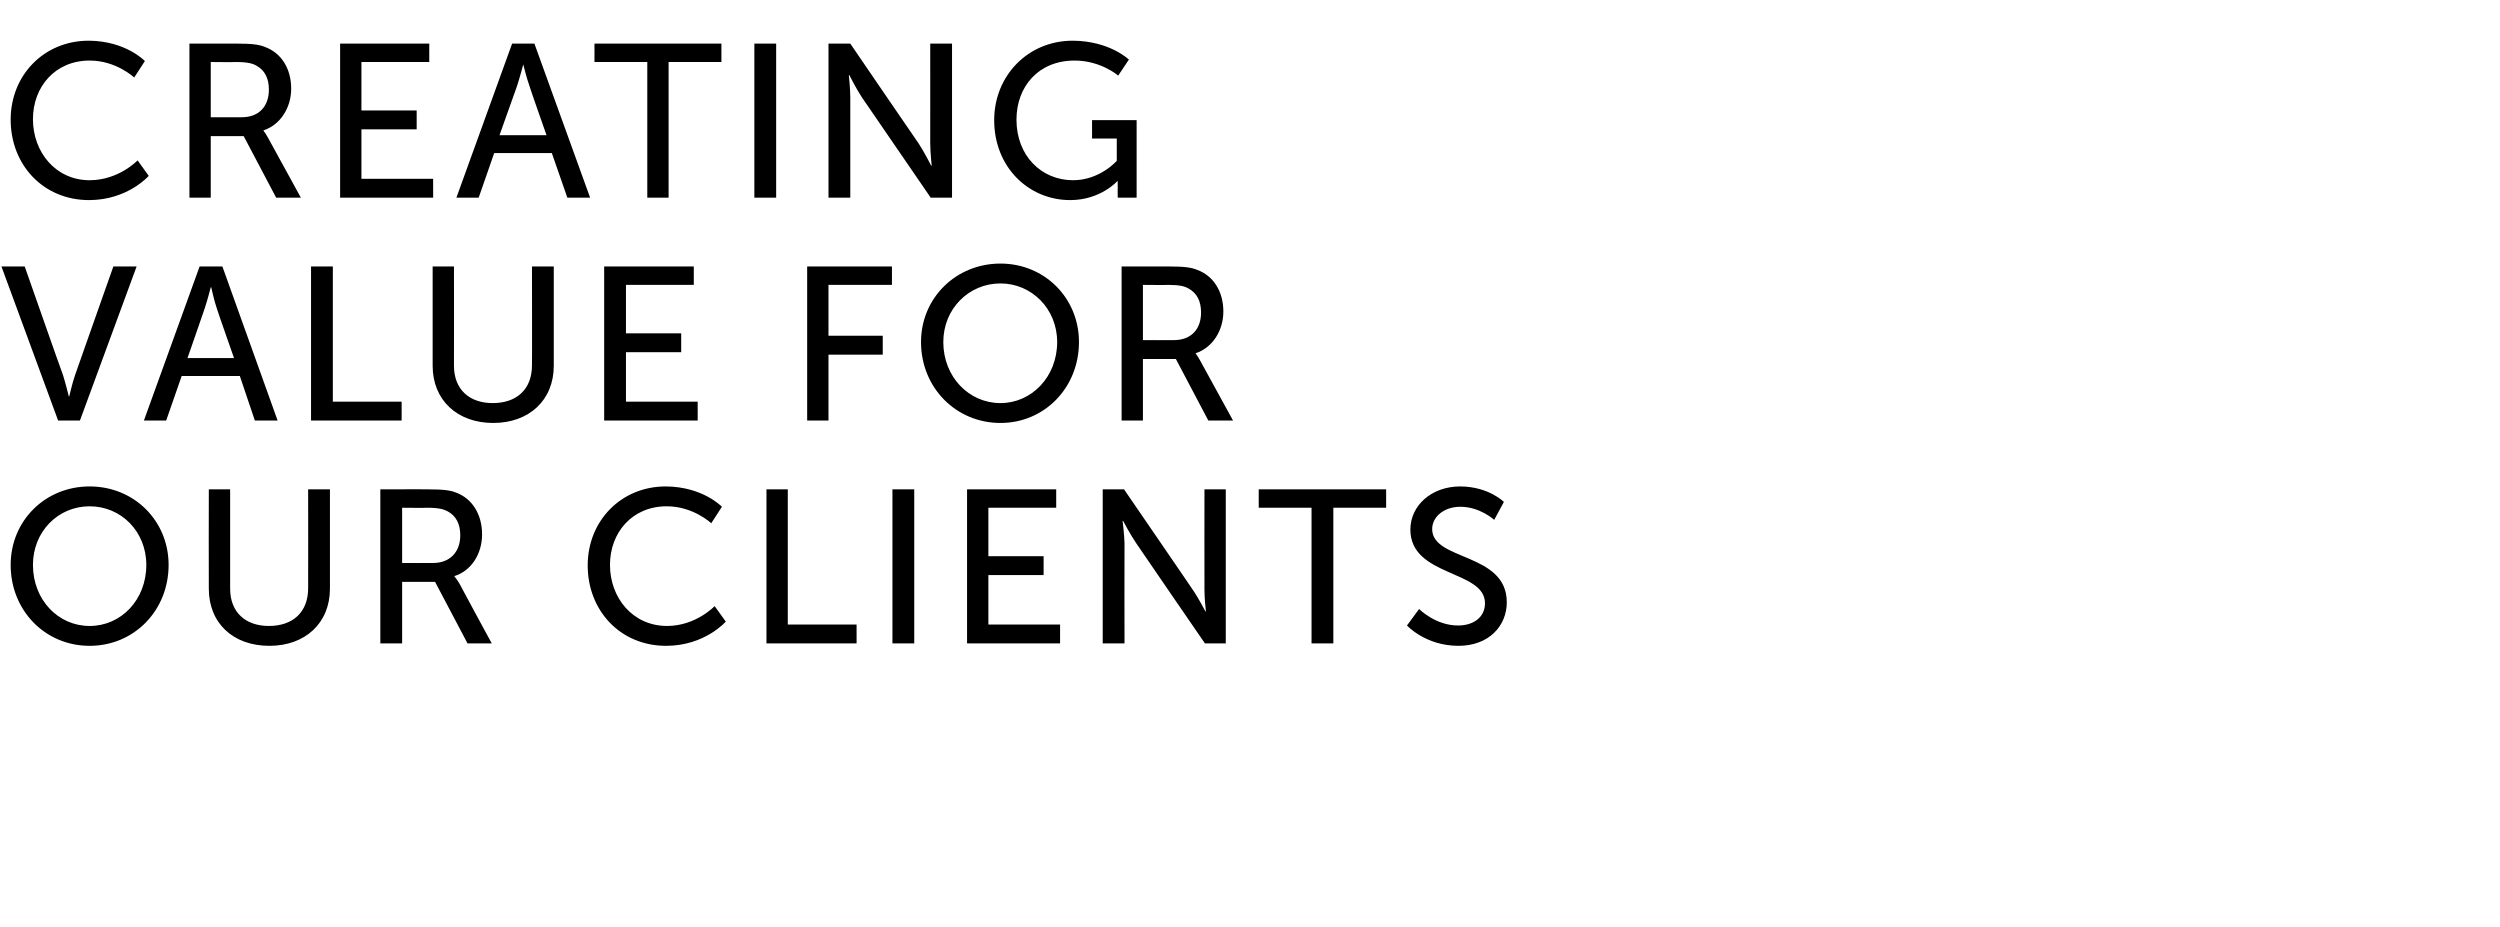
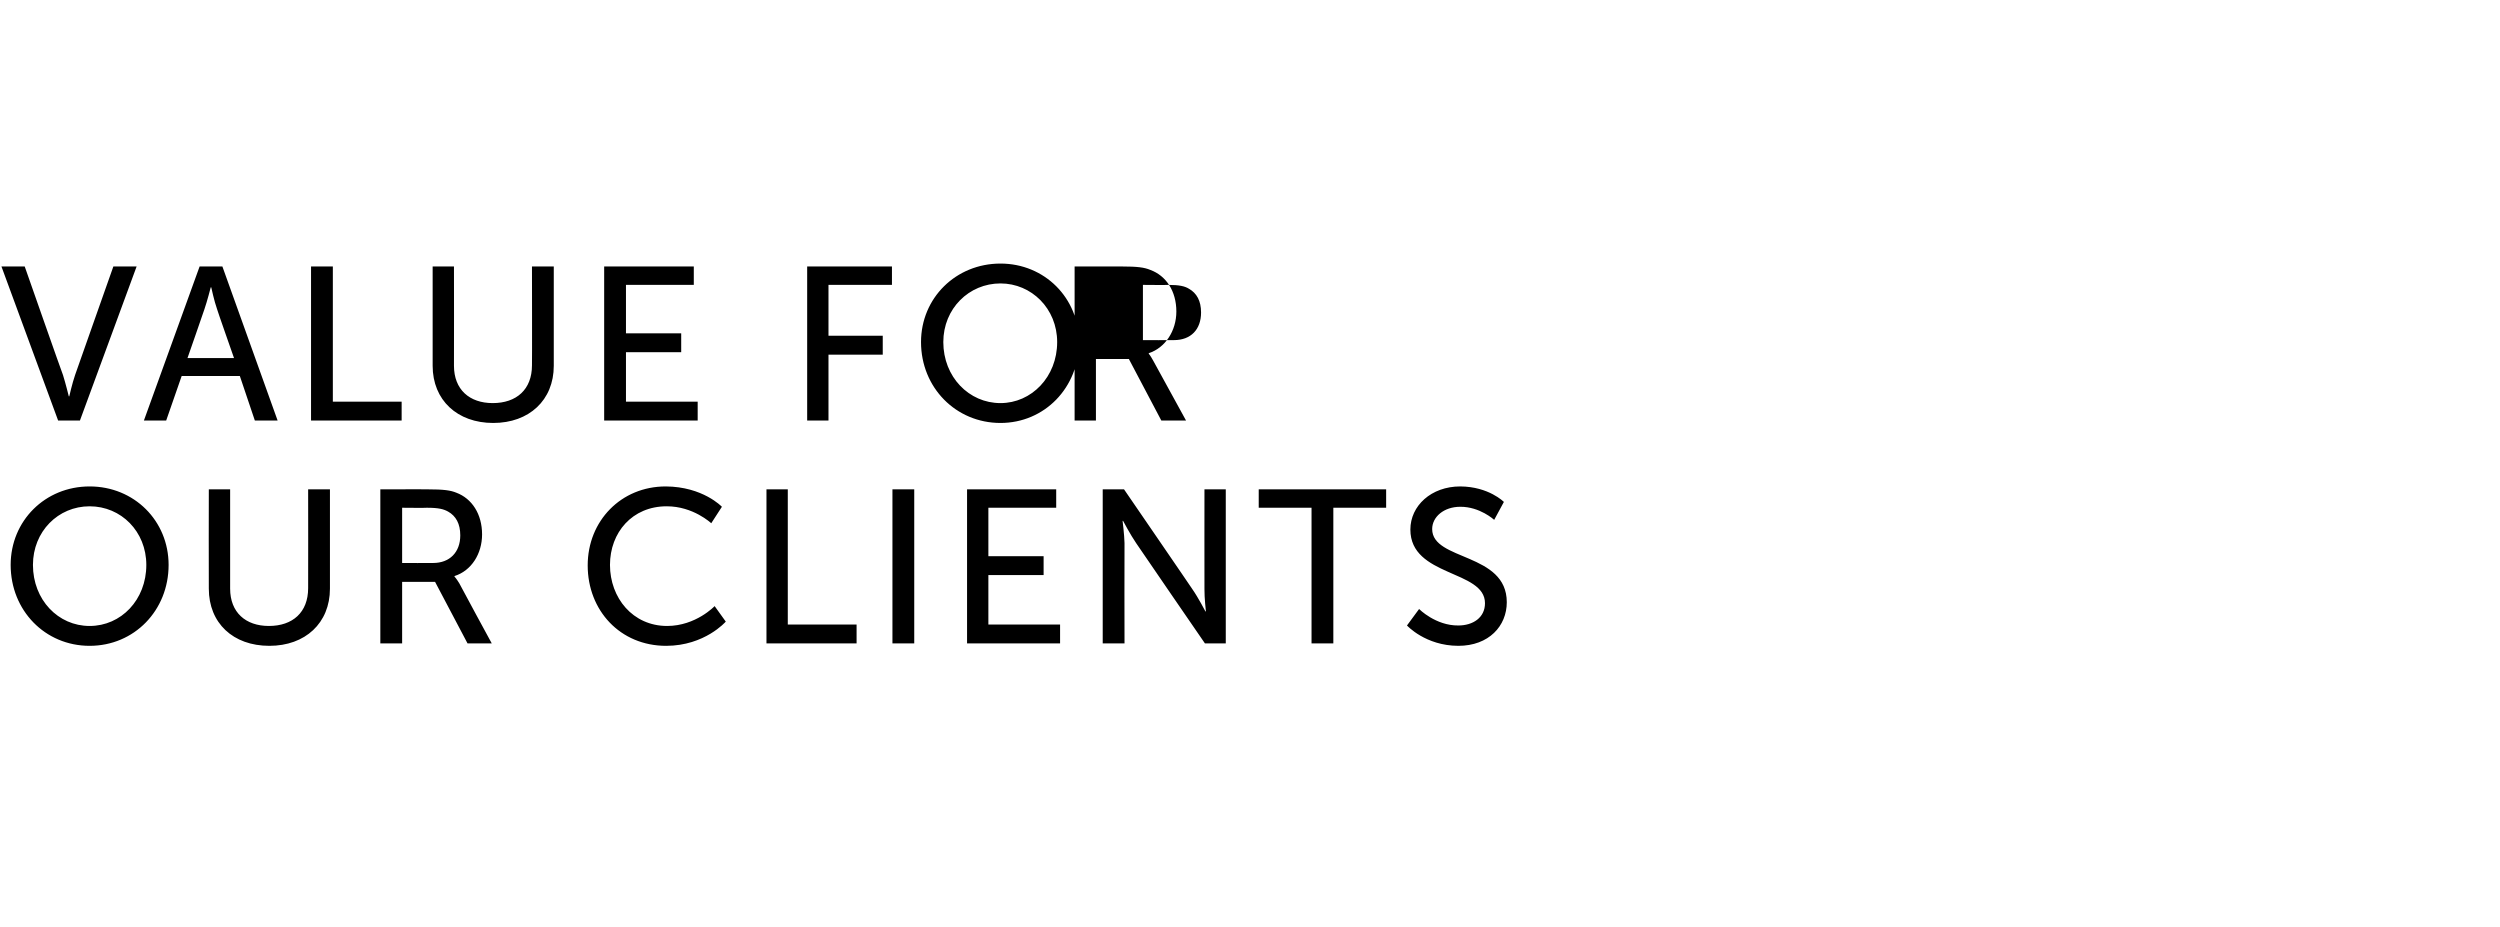
<svg xmlns="http://www.w3.org/2000/svg" version="1.1" width="516px" height="191.3px" viewBox="0 -7 516 191.3" style="top:-7px">
  <desc>Creating Value For Our Clients</desc>
  <defs />
  <g id="Polygon16021">
    <path d="m18.5 93.4c9.2 0 16.3 7.1 16.3 16.2c0 9.4-7.1 16.7-16.3 16.7c-9.2 0-16.3-7.3-16.3-16.7c0-9.1 7.1-16.2 16.3-16.2zm0 28.8c6.5 0 11.7-5.4 11.7-12.6c0-6.9-5.2-12.1-11.7-12.1c-6.5 0-11.7 5.2-11.7 12.1c0 7.2 5.2 12.6 11.7 12.6zm24.6-28.2l4.4 0c0 0 .02 20.5 0 20.5c0 4.9 3.2 7.7 8 7.7c4.9 0 8.1-2.8 8.1-7.8c.03.01 0-20.4 0-20.4l4.5 0c0 0-.02 20.5 0 20.5c0 7.1-5.1 11.8-12.5 11.8c-7.5 0-12.5-4.7-12.5-11.8c-.04 0 0-20.5 0-20.5zm35.4 0c0 0 9.74-.02 9.7 0c3.4 0 4.8.2 6 .7c3.2 1.2 5.3 4.4 5.3 8.6c0 4-2.2 7.5-5.7 8.6c.02-.01 0 .1 0 .1c0 0 .38.38 1 1.4c-.03.02 6.7 12.4 6.7 12.4l-5 0l-6.7-12.7l-6.8 0l0 12.7l-4.5 0l0-31.8zm10.9 15.2c3.4 0 5.6-2.2 5.6-5.7c0-2.4-.9-4-2.5-4.9c-.9-.5-1.9-.8-4.4-.8c.01.05-5.1 0-5.1 0l0 11.4c0 0 6.37.03 6.4 0zm48-15.8c7.68.04 11.6 4.2 11.6 4.2l-2.2 3.4c0 0-3.7-3.51-9.2-3.5c-7.1 0-11.7 5.4-11.7 12.1c0 6.8 4.7 12.6 11.8 12.6c5.94-.01 9.8-4.1 9.8-4.1l2.3 3.2c0 0-4.32 4.99-12.3 5c-9.5 0-16.2-7.3-16.2-16.6c0-9.2 6.9-16.3 16.1-16.3zm20.8.6l4.4 0l0 27.9l14.2 0l0 3.9l-18.6 0l0-31.8zm26 0l4.5 0l0 31.8l-4.5 0l0-31.8zm15.4 0l18.4 0l0 3.8l-14 0l0 10l11.4 0l0 3.9l-11.4 0l0 10.2l14.8 0l0 3.9l-19.2 0l0-31.8zm28 0l4.4 0c0 0 14.15 20.63 14.1 20.6c1.22 1.74 2.7 4.6 2.7 4.6l.1 0c0 0-.32-2.81-.3-4.6c-.02.03 0-20.6 0-20.6l4.4 0l0 31.8l-4.3 0c0 0-14.21-20.66-14.2-20.7c-1.18-1.72-2.7-4.6-2.7-4.6l-.1 0c0 0 .36 2.84.4 4.6c-.04.04 0 20.7 0 20.7l-4.5 0l0-31.8zm43.1 3.8l-10.9 0l0-3.8l26.3 0l0 3.8l-10.9 0l0 28l-4.5 0l0-28zm22.2 20.9c0 0 3.42 3.45 8.1 3.4c3 0 5.5-1.6 5.5-4.6c0-6.9-15.4-5.4-15.4-15.2c0-4.9 4.3-8.9 10.3-8.9c5.9.04 9 3.2 9 3.2l-2 3.7c0 0-2.94-2.72-7-2.7c-3.4 0-5.8 2.1-5.8 4.6c0 6.6 15.4 4.8 15.4 15.1c0 4.9-3.7 9-10 9c-6.79-.01-10.6-4.2-10.6-4.2l2.5-3.4z" stroke="none" fill="#000" />
  </g>
  <g id="Polygon16020">
-     <path d="m.3 48l4.8 0c0 0 7.86 22.43 7.9 22.4c.55 1.74 1.2 4.4 1.2 4.4l.1 0c0 0 .6-2.66 1.2-4.4c-.02.03 7.9-22.4 7.9-22.4l4.8 0l-11.7 31.8l-4.5 0l-11.7-31.8zm49.2 22.6l-12 0l-3.2 9.2l-4.6 0l11.5-31.8l4.7 0l11.4 31.8l-4.7 0l-3.1-9.2zm-6-18.3c0 0-.75 2.92-1.3 4.5c.01.04-3.5 10.1-3.5 10.1l9.6 0c0 0-3.53-10.06-3.5-10.1c-.57-1.58-1.2-4.5-1.2-4.5l-.1 0zm20.7-4.3l4.5 0l0 27.9l14.2 0l0 3.9l-18.7 0l0-31.8zm25.1 0l4.4 0c0 0 .03 20.5 0 20.5c0 4.9 3.2 7.7 8 7.7c4.9 0 8.1-2.8 8.1-7.8c.04.01 0-20.4 0-20.4l4.5 0c0 0 0 20.5 0 20.5c0 7.1-5.1 11.8-12.5 11.8c-7.4 0-12.5-4.7-12.5-11.8c-.02 0 0-20.5 0-20.5zm35.4 0l18.5 0l0 3.8l-14 0l0 10l11.4 0l0 3.9l-11.4 0l0 10.2l14.8 0l0 3.9l-19.3 0l0-31.8zm41.9 0l17.5 0l0 3.8l-13.1 0l0 10.5l11.2 0l0 3.9l-11.2 0l0 13.6l-4.4 0l0-31.8zm39.9-.6c9.1 0 16.2 7.1 16.2 16.2c0 9.4-7.1 16.7-16.2 16.7c-9.2 0-16.4-7.3-16.4-16.7c0-9.1 7.2-16.2 16.4-16.2zm0 28.8c6.4 0 11.7-5.4 11.7-12.6c0-6.9-5.3-12.1-11.7-12.1c-6.5 0-11.8 5.2-11.8 12.1c0 7.2 5.3 12.6 11.8 12.6zm25-28.2c0 0 9.7-.02 9.7 0c3.3 0 4.7.2 5.9.7c3.3 1.2 5.4 4.4 5.4 8.6c0 4-2.3 7.5-5.7 8.6c-.02-.01 0 .1 0 .1c0 0 .34.38.9 1.4c.02.02 6.8 12.4 6.8 12.4l-5.1 0l-6.7-12.7l-6.8 0l0 12.7l-4.4 0l0-31.8zm10.8 15.2c3.5 0 5.6-2.2 5.6-5.7c0-2.4-.9-4-2.5-4.9c-.8-.5-1.9-.8-4.3-.8c-.04.05-5.2 0-5.2 0l0 11.4c0 0 6.42.03 6.4 0z" stroke="none" fill="#000" />
+     <path d="m.3 48l4.8 0c0 0 7.86 22.43 7.9 22.4c.55 1.74 1.2 4.4 1.2 4.4l.1 0c0 0 .6-2.66 1.2-4.4c-.02.03 7.9-22.4 7.9-22.4l4.8 0l-11.7 31.8l-4.5 0l-11.7-31.8zm49.2 22.6l-12 0l-3.2 9.2l-4.6 0l11.5-31.8l4.7 0l11.4 31.8l-4.7 0l-3.1-9.2zm-6-18.3c0 0-.75 2.92-1.3 4.5c.01.04-3.5 10.1-3.5 10.1l9.6 0c0 0-3.53-10.06-3.5-10.1c-.57-1.58-1.2-4.5-1.2-4.5l-.1 0zm20.7-4.3l4.5 0l0 27.9l14.2 0l0 3.9l-18.7 0l0-31.8zm25.1 0l4.4 0c0 0 .03 20.5 0 20.5c0 4.9 3.2 7.7 8 7.7c4.9 0 8.1-2.8 8.1-7.8c.04.01 0-20.4 0-20.4l4.5 0c0 0 0 20.5 0 20.5c0 7.1-5.1 11.8-12.5 11.8c-7.4 0-12.5-4.7-12.5-11.8c-.02 0 0-20.5 0-20.5zm35.4 0l18.5 0l0 3.8l-14 0l0 10l11.4 0l0 3.9l-11.4 0l0 10.2l14.8 0l0 3.9l-19.3 0l0-31.8zm41.9 0l17.5 0l0 3.8l-13.1 0l0 10.5l11.2 0l0 3.9l-11.2 0l0 13.6l-4.4 0l0-31.8zm39.9-.6c9.1 0 16.2 7.1 16.2 16.2c0 9.4-7.1 16.7-16.2 16.7c-9.2 0-16.4-7.3-16.4-16.7c0-9.1 7.2-16.2 16.4-16.2zm0 28.8c6.4 0 11.7-5.4 11.7-12.6c0-6.9-5.3-12.1-11.7-12.1c-6.5 0-11.8 5.2-11.8 12.1c0 7.2 5.3 12.6 11.8 12.6zm25-28.2c3.3 0 4.7.2 5.9.7c3.3 1.2 5.4 4.4 5.4 8.6c0 4-2.3 7.5-5.7 8.6c-.02-.01 0 .1 0 .1c0 0 .34.38.9 1.4c.02.02 6.8 12.4 6.8 12.4l-5.1 0l-6.7-12.7l-6.8 0l0 12.7l-4.4 0l0-31.8zm10.8 15.2c3.5 0 5.6-2.2 5.6-5.7c0-2.4-.9-4-2.5-4.9c-.8-.5-1.9-.8-4.3-.8c-.04.05-5.2 0-5.2 0l0 11.4c0 0 6.42.03 6.4 0z" stroke="none" fill="#000" />
  </g>
  <g id="Polygon16019">
-     <path d="m18.3 1.4c7.67.04 11.6 4.2 11.6 4.2l-2.2 3.4c0 0-3.71-3.51-9.2-3.5c-7.1 0-11.7 5.4-11.7 12.1c0 6.8 4.7 12.6 11.7 12.6c6.03-.01 9.9-4.1 9.9-4.1l2.3 3.2c0 0-4.33 4.99-12.3 5c-9.5 0-16.2-7.3-16.2-16.6c0-9.2 6.9-16.3 16.1-16.3zm20.8.6c0 0 9.68-.02 9.7 0c3.3 0 4.7.2 5.9.7c3.3 1.2 5.4 4.4 5.4 8.6c0 4-2.3 7.5-5.7 8.6c-.04-.01 0 .1 0 .1c0 0 .32.38.9 1.4c0 .02 6.8 12.4 6.8 12.4l-5.1 0l-6.7-12.7l-6.8 0l0 12.7l-4.4 0l0-31.8zm10.8 15.2c3.5 0 5.6-2.2 5.6-5.7c0-2.4-.9-4-2.5-4.9c-.8-.5-1.9-.8-4.4-.8c.04.05-5.1 0-5.1 0l0 11.4c0 0 6.4.03 6.4 0zm20.3-15.2l18.4 0l0 3.8l-14 0l0 10l11.4 0l0 3.9l-11.4 0l0 10.2l14.8 0l0 3.9l-19.2 0l0-31.8zm43.7 22.6l-11.9 0l-3.2 9.2l-4.6 0l11.5-31.8l4.6 0l11.5 31.8l-4.7 0l-3.2-9.2zm-5.9-18.3c0 0-.77 2.92-1.3 4.5c-.01.04-3.6 10.1-3.6 10.1l9.7 0c0 0-3.54-10.06-3.5-10.1c-.58-1.58-1.3-4.5-1.3-4.5l0 0zm25.6-.5l-10.9 0l0-3.8l26.2 0l0 3.8l-10.9 0l0 28l-4.4 0l0-28zm22.1-3.8l4.5 0l0 31.8l-4.5 0l0-31.8zm15.3 0l4.5 0c0 0 14.08 20.63 14.1 20.6c1.15 1.74 2.6 4.6 2.6 4.6l.1 0c0 0-.29-2.81-.3-4.6c.01.03 0-20.6 0-20.6l4.5 0l0 31.8l-4.4 0c0 0-14.17-20.66-14.2-20.7c-1.14-1.72-2.6-4.6-2.6-4.6l-.1 0c0 0 .3 2.84.3 4.6c0 .04 0 20.7 0 20.7l-4.5 0l0-31.8zm50.4-.6c7.65.04 11.6 3.9 11.6 3.9l-2.2 3.3c0 0-3.6-3.11-9-3.1c-7.5 0-12 5.4-12 12.2c0 7.4 5.1 12.5 11.7 12.5c5.52-.01 9-4 9-4l0-4.6l-5.1 0l0-3.8l9.2 0l0 16l-3.9 0c0 0-.03-2.03 0-2c-.03-.71 0-1.4 0-1.4l-.1 0c0 0-3.44 3.89-9.7 3.9c-8.6 0-15.7-6.8-15.7-16.5c0-9.2 7-16.4 16.2-16.4z" stroke="none" fill="#000" />
-   </g>
+     </g>
</svg>